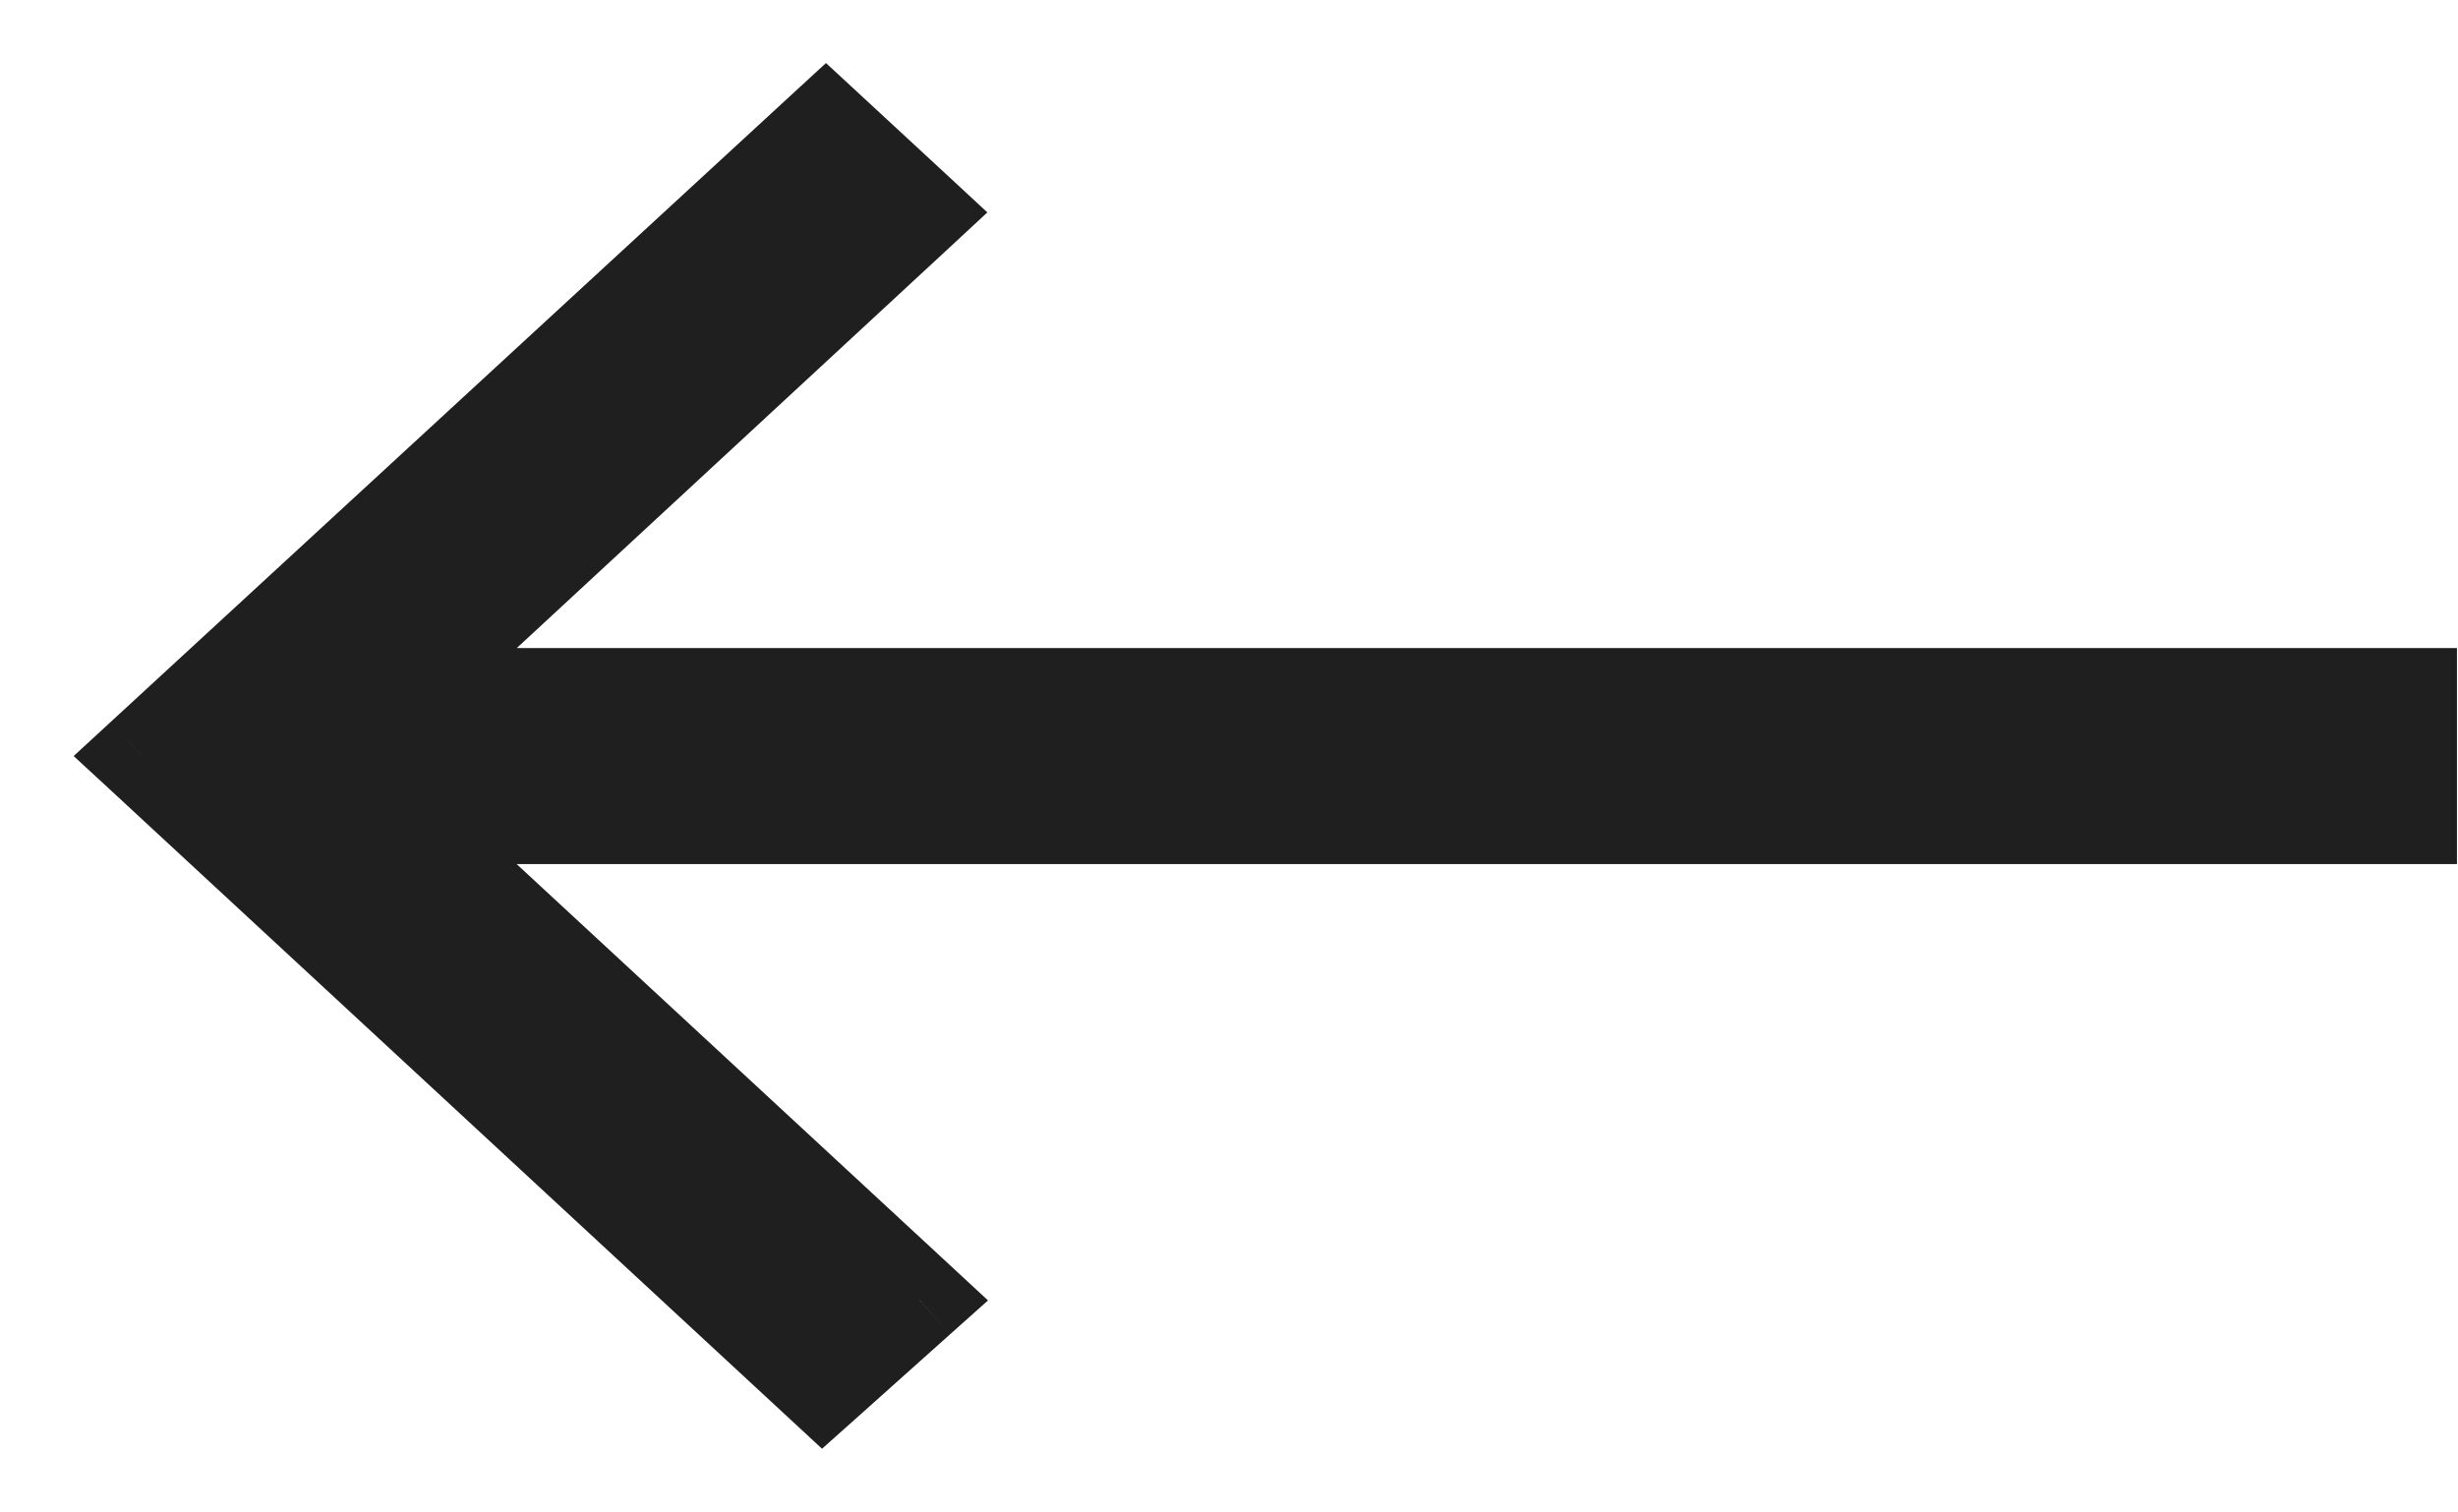
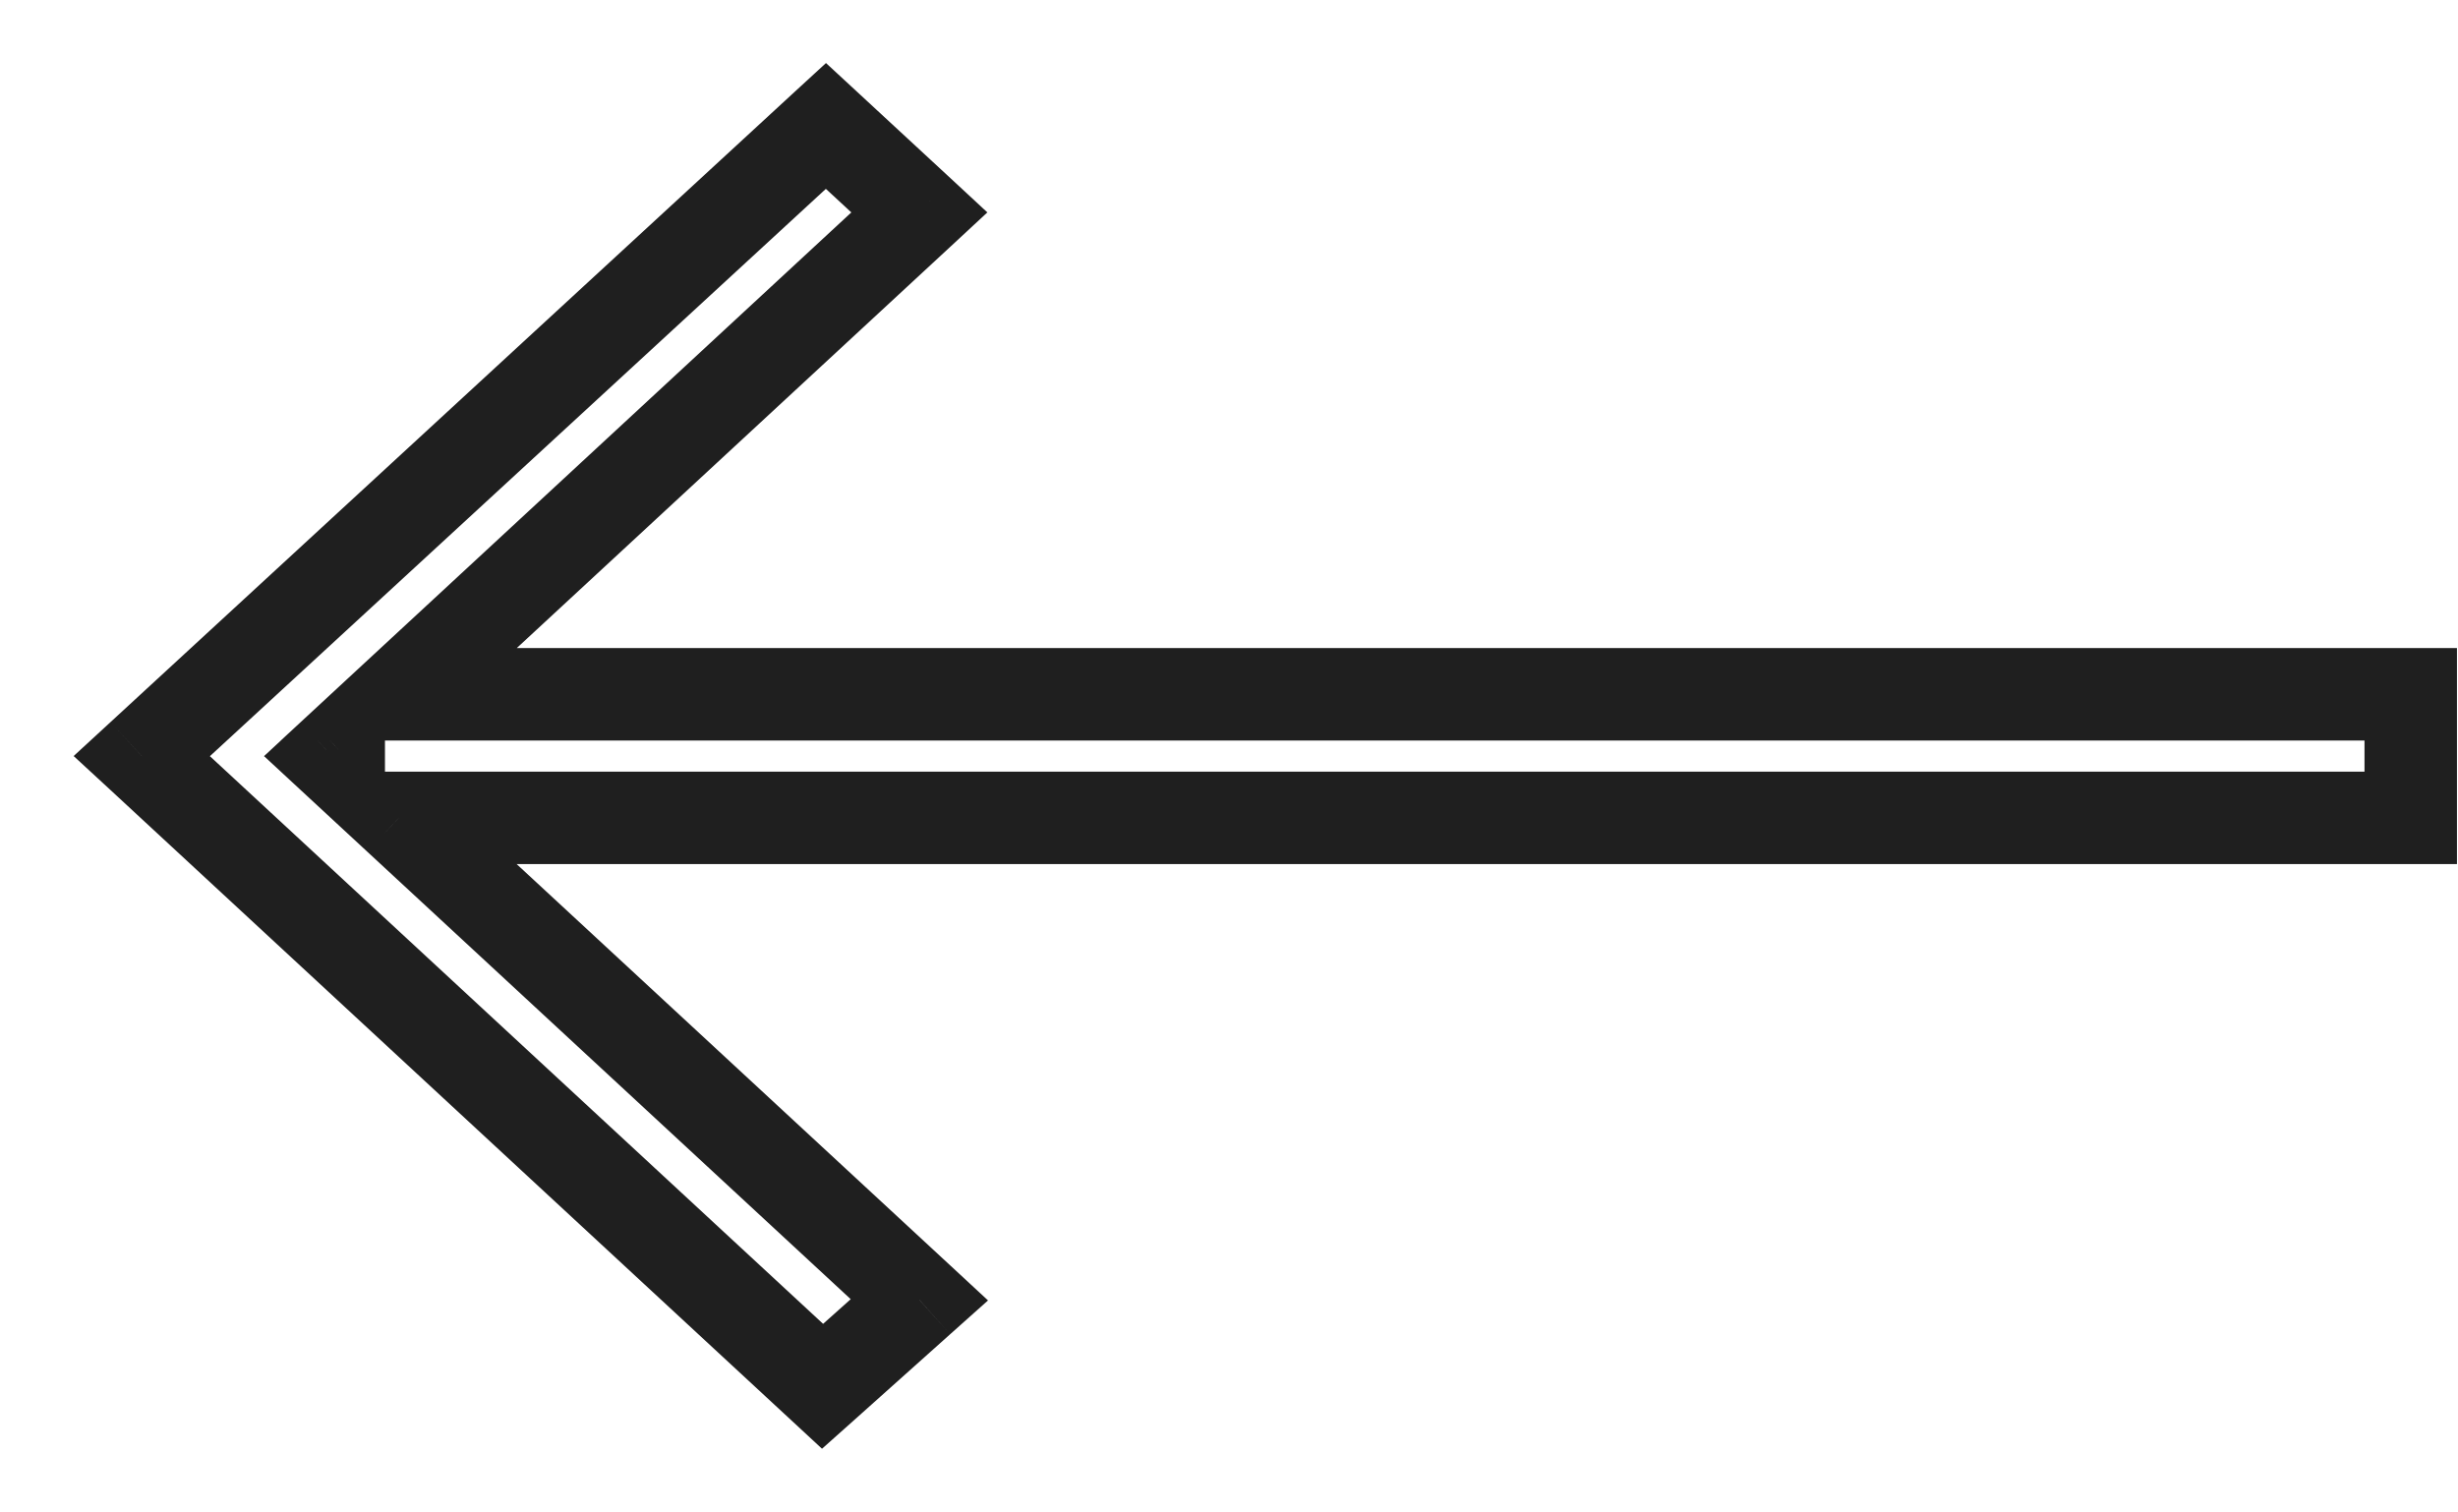
<svg xmlns="http://www.w3.org/2000/svg" width="26" height="16" viewBox="0 0 26 16" fill="none">
-   <path fill-rule="evenodd" clip-rule="evenodd" d="M4.218 8.652L9.725 13.75L8.701 14.665L1.5 7.999L8.736 1.332L9.725 2.247L4.218 7.345H25.5V8.652H4.218ZM3.512 7.999L3.583 8.064V7.933L3.512 7.999Z" fill="#1F1F1F" />
  <path d="M9.725 13.75L10.05 14.115L10.451 13.757L10.057 13.392L9.725 13.75ZM4.218 8.652V8.163H2.97L3.886 9.011L4.218 8.652ZM8.701 14.665L8.369 15.024L8.695 15.326L9.027 15.03L8.701 14.665ZM1.5 7.999L1.169 7.639L0.779 7.998L1.168 8.357L1.5 7.999ZM8.736 1.332L9.068 0.973L8.737 0.667L8.405 0.972L8.736 1.332ZM9.725 2.247L10.057 2.606L10.444 2.247L10.057 1.888L9.725 2.247ZM4.218 7.345L3.886 6.986L2.97 7.834H4.218V7.345ZM25.5 7.345H25.989V6.856H25.5V7.345ZM25.5 8.652V9.141H25.989V8.652H25.5ZM3.583 8.064L3.251 8.423L4.072 9.183V8.064H3.583ZM3.512 7.999L3.18 7.64L2.793 7.999L3.18 8.357L3.512 7.999ZM3.583 7.933H4.072V6.814L3.251 7.575L3.583 7.933ZM10.057 13.392L4.55 8.294L3.886 9.011L9.393 14.109L10.057 13.392ZM9.027 15.03L10.05 14.115L9.399 13.386L8.375 14.301L9.027 15.03ZM1.168 8.357L8.369 15.024L9.033 14.307L1.832 7.64L1.168 8.357ZM8.405 0.972L1.169 7.639L1.831 8.358L9.068 1.692L8.405 0.972ZM10.057 1.888L9.068 0.973L8.404 1.691L9.393 2.606L10.057 1.888ZM4.55 7.704L10.057 2.606L9.393 1.888L3.886 6.986L4.55 7.704ZM25.5 6.856H4.218V7.834H25.5V6.856ZM25.989 8.652V7.345H25.011V8.652H25.989ZM4.218 9.141H25.5V8.163H4.218V9.141ZM3.915 7.705L3.844 7.64L3.18 8.357L3.251 8.423L3.915 7.705ZM3.094 7.933V8.064H4.072V7.933H3.094ZM3.844 8.357L3.915 8.292L3.251 7.575L3.18 7.64L3.844 8.357Z" fill="#1F1F1F" />
</svg>